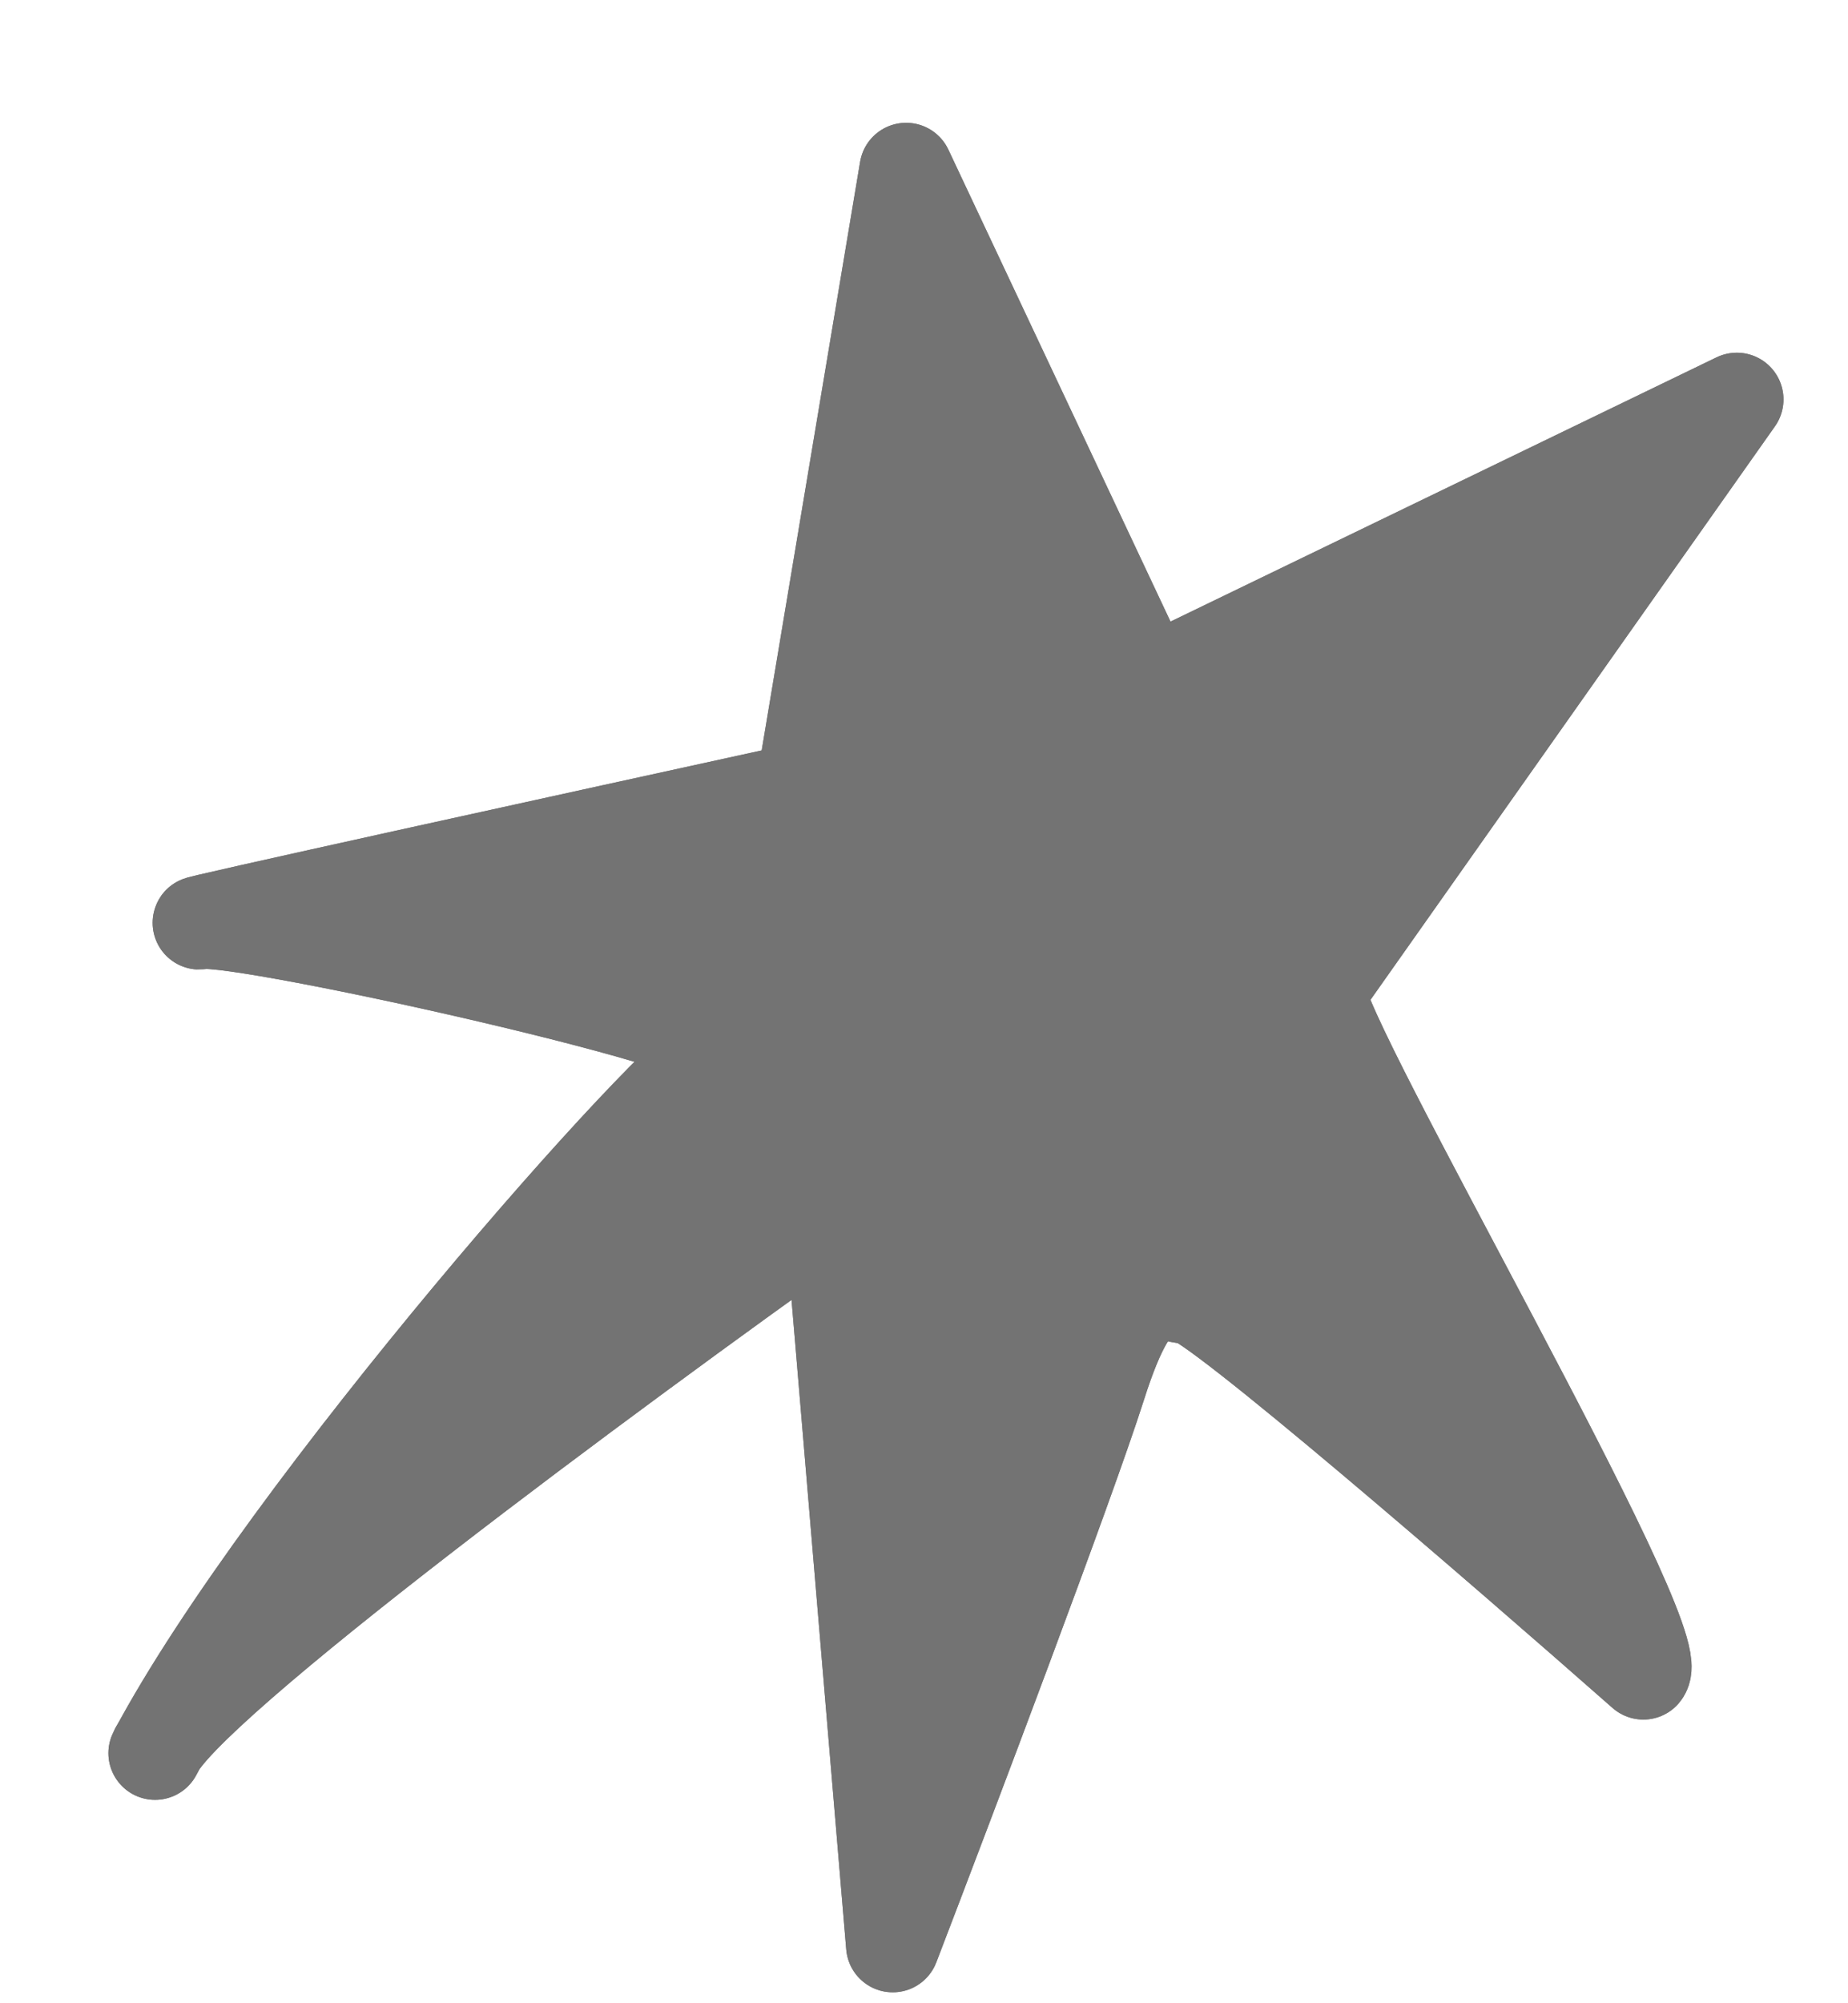
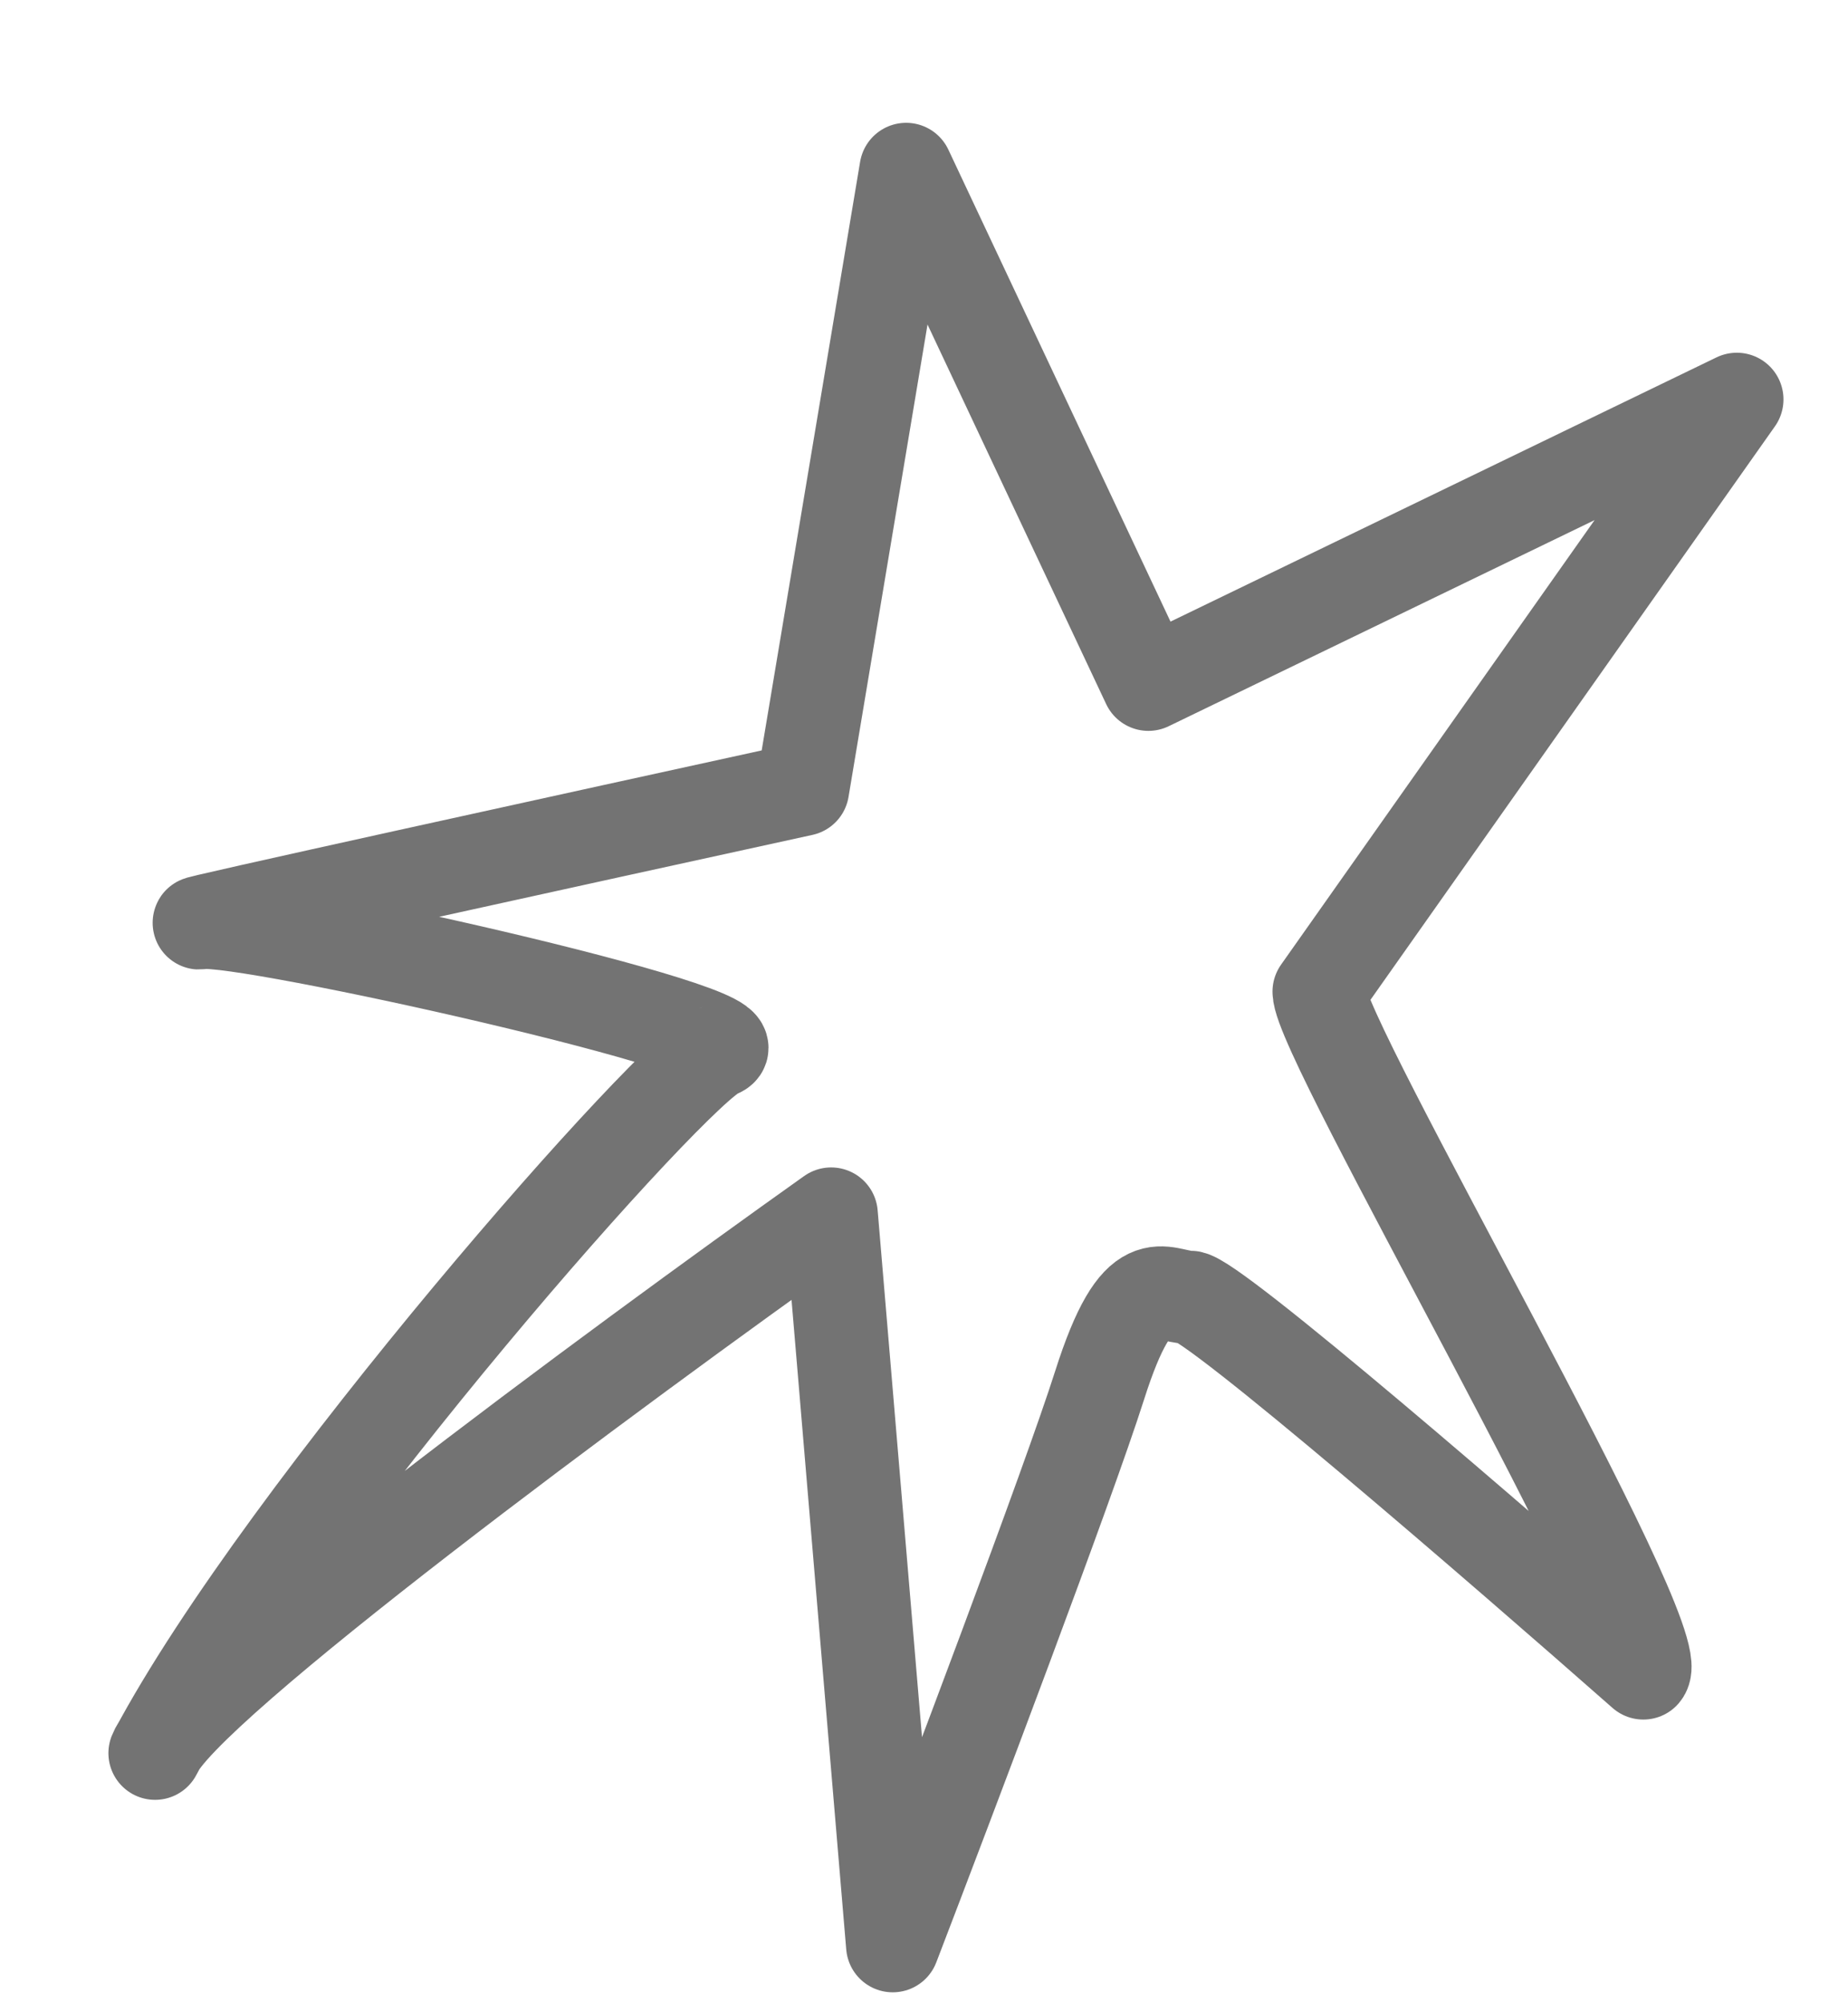
<svg xmlns="http://www.w3.org/2000/svg" fill="none" height="100%" overflow="visible" preserveAspectRatio="none" style="display: block;" viewBox="0 0 12 13" width="100%">
  <g id="SVG">
    <g id="Vector 445">
-       <path d="M5.211 5.122L5.884 1.1L7.457 4.44L11.278 2.592L8.566 6.435C8.565 6.747 10.852 10.646 10.671 10.856C9.749 10.044 7.869 8.42 7.726 8.419C7.547 8.418 7.391 8.202 7.14 8.991C6.939 9.623 6.161 11.678 5.797 12.626L5.397 7.879C4.053 8.834 1.373 10.807 1.035 11.325C1.025 11.343 1.016 11.36 1.007 11.377C1.013 11.362 1.022 11.345 1.035 11.325C1.9 9.738 4.397 6.914 4.664 6.821C5.001 6.703 1.575 5.941 1.306 5.987C1.09 6.024 3.82 5.426 5.211 5.122Z" fill="#737373" />
-       <path d="M5.211 5.122L5.884 1.1L7.457 4.44L11.278 2.592L8.566 6.435C8.565 6.747 10.852 10.646 10.671 10.856C9.749 10.044 7.869 8.42 7.726 8.419C7.547 8.418 7.391 8.202 7.14 8.991C6.939 9.623 6.161 11.678 5.797 12.626L5.397 7.879C4.002 8.87 1.17 10.957 1.007 11.377C1.845 9.801 4.394 6.915 4.664 6.821C5.001 6.703 1.575 5.941 1.306 5.987C1.09 6.024 3.82 5.426 5.211 5.122Z" stroke="#737373" stroke-linejoin="round" stroke-width="0.606" />
      <path d="M5.211 5.122L5.884 1.1L7.457 4.44L11.278 2.592L8.566 6.435C8.565 6.747 10.852 10.646 10.671 10.856C9.749 10.044 7.869 8.42 7.726 8.419C7.547 8.418 7.391 8.202 7.14 8.991C6.939 9.623 6.161 11.678 5.797 12.626L5.397 7.879C4.002 8.87 1.17 10.957 1.007 11.377C1.845 9.801 4.394 6.915 4.664 6.821C5.001 6.703 1.575 5.941 1.306 5.987C1.09 6.024 3.82 5.426 5.211 5.122Z" stroke="#737373" stroke-linejoin="round" stroke-width="0.606" />
    </g>
  </g>
</svg>